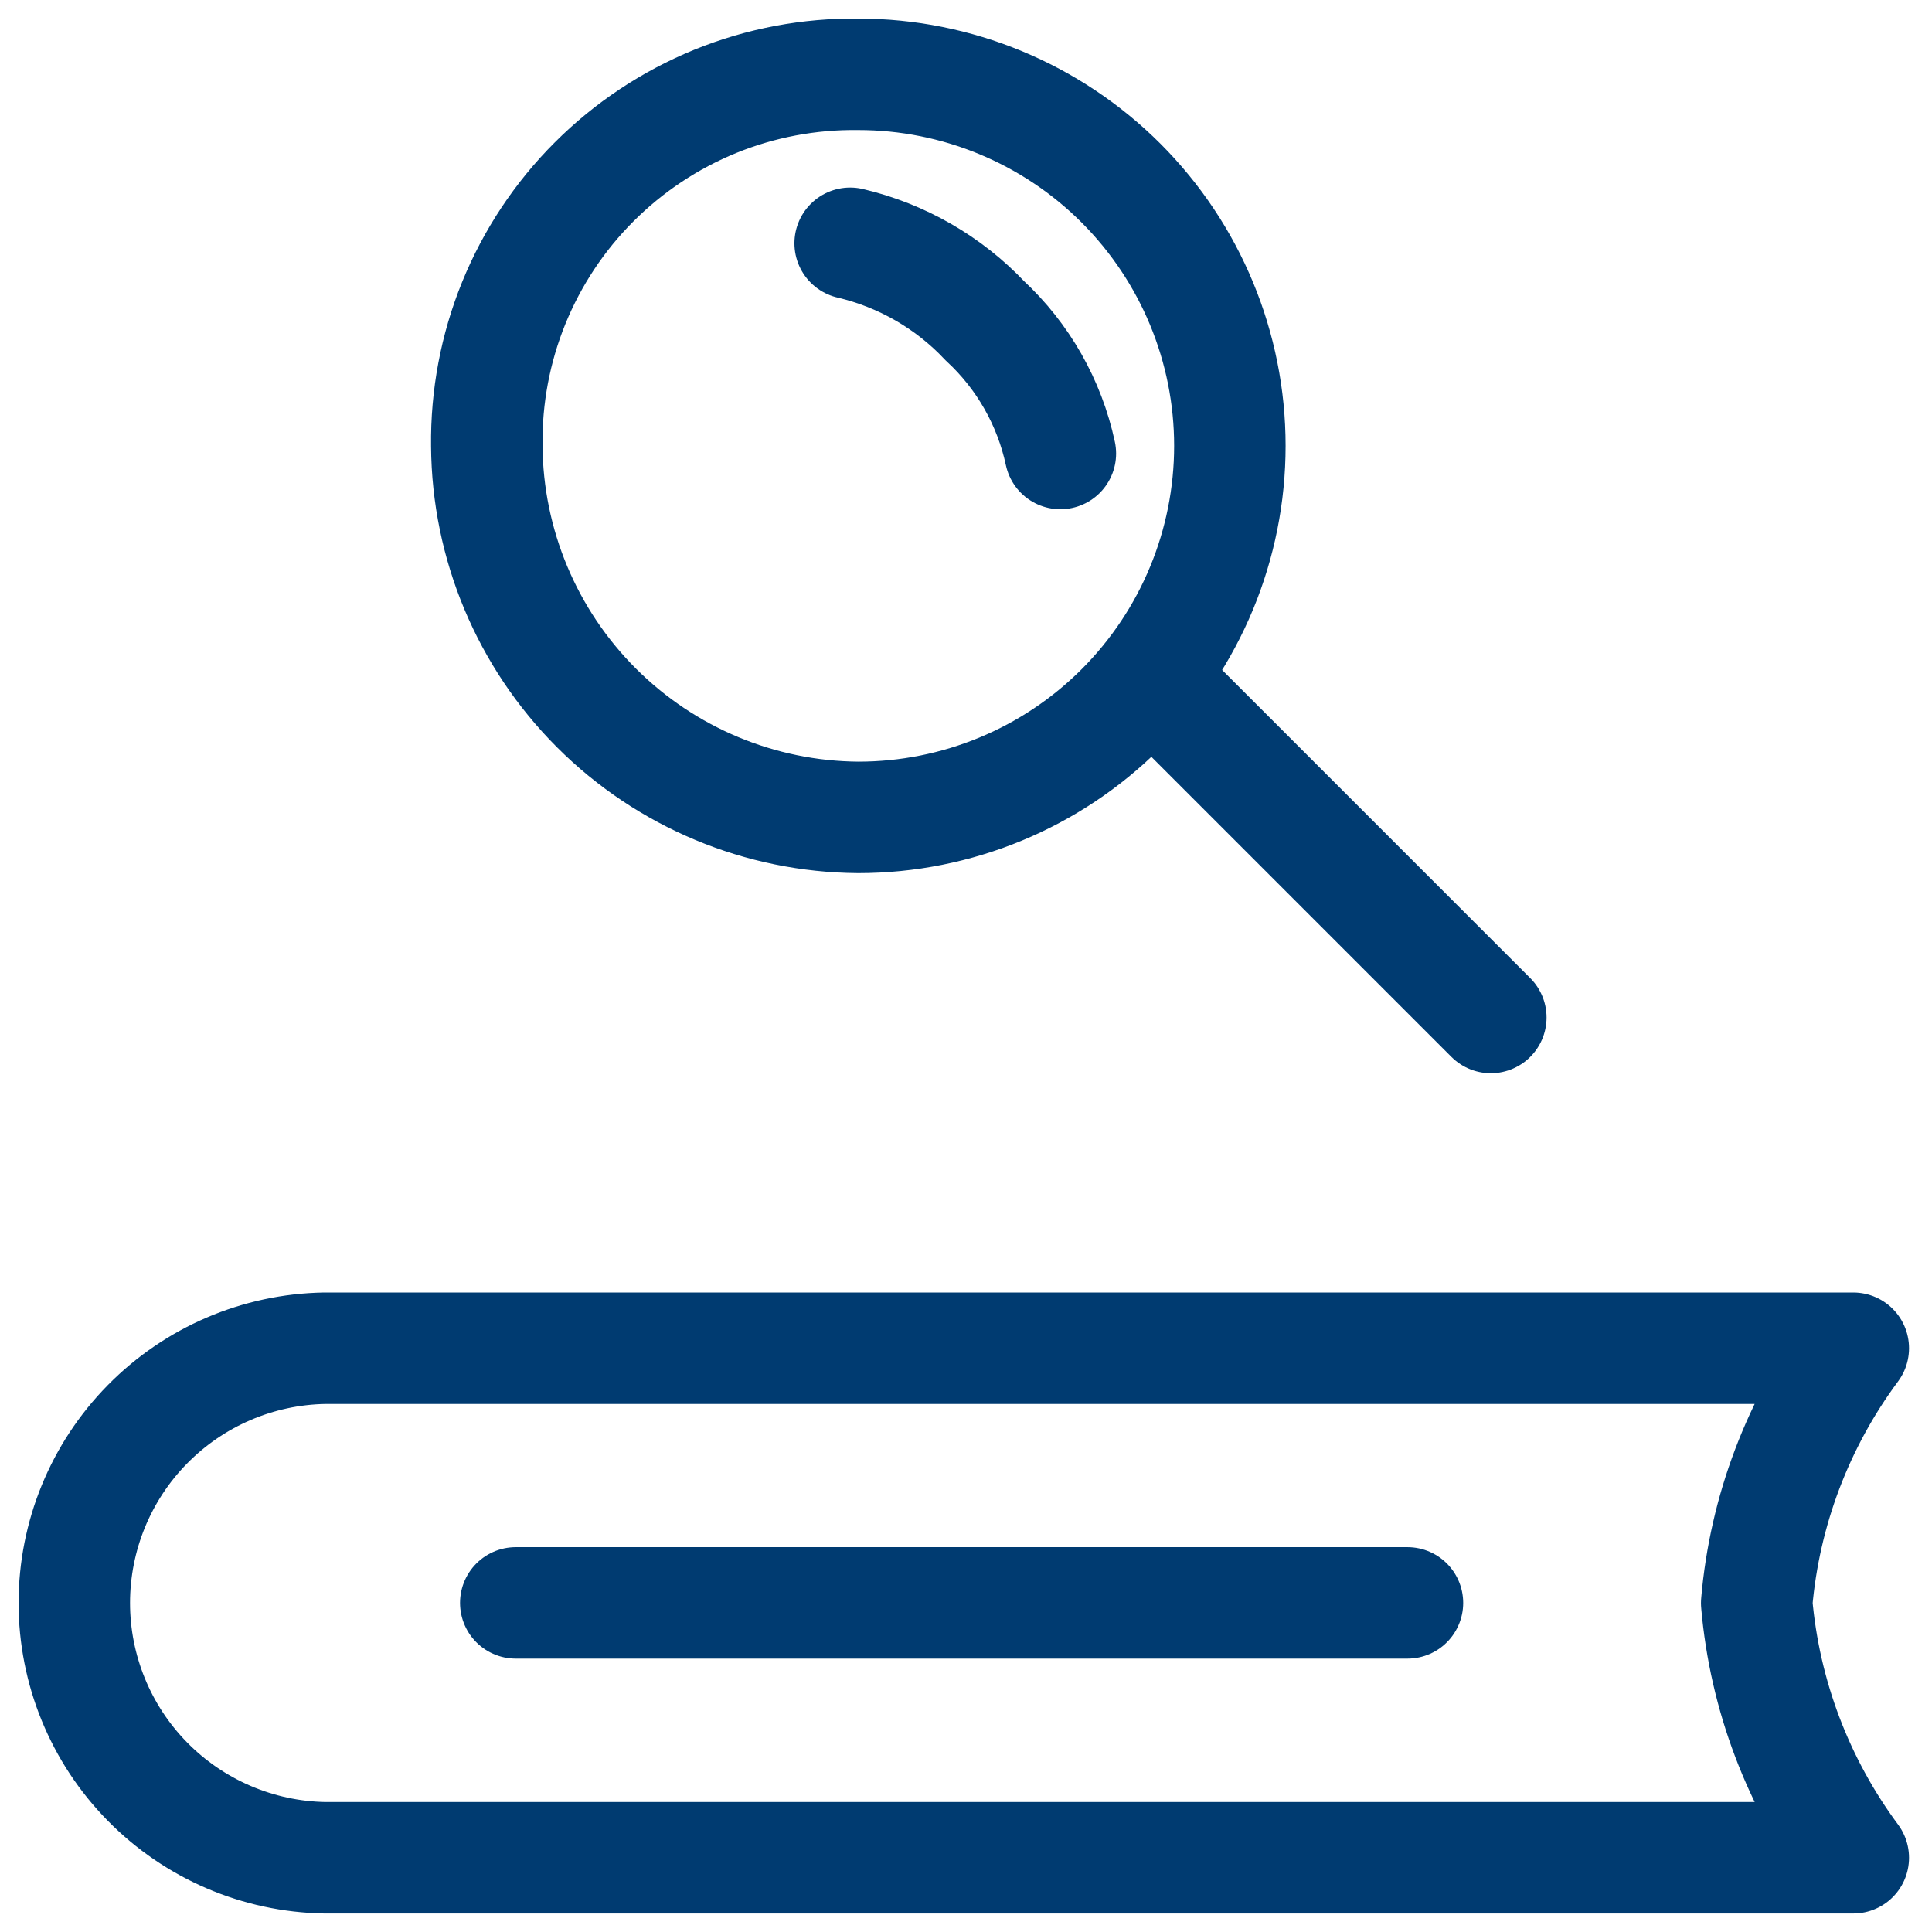
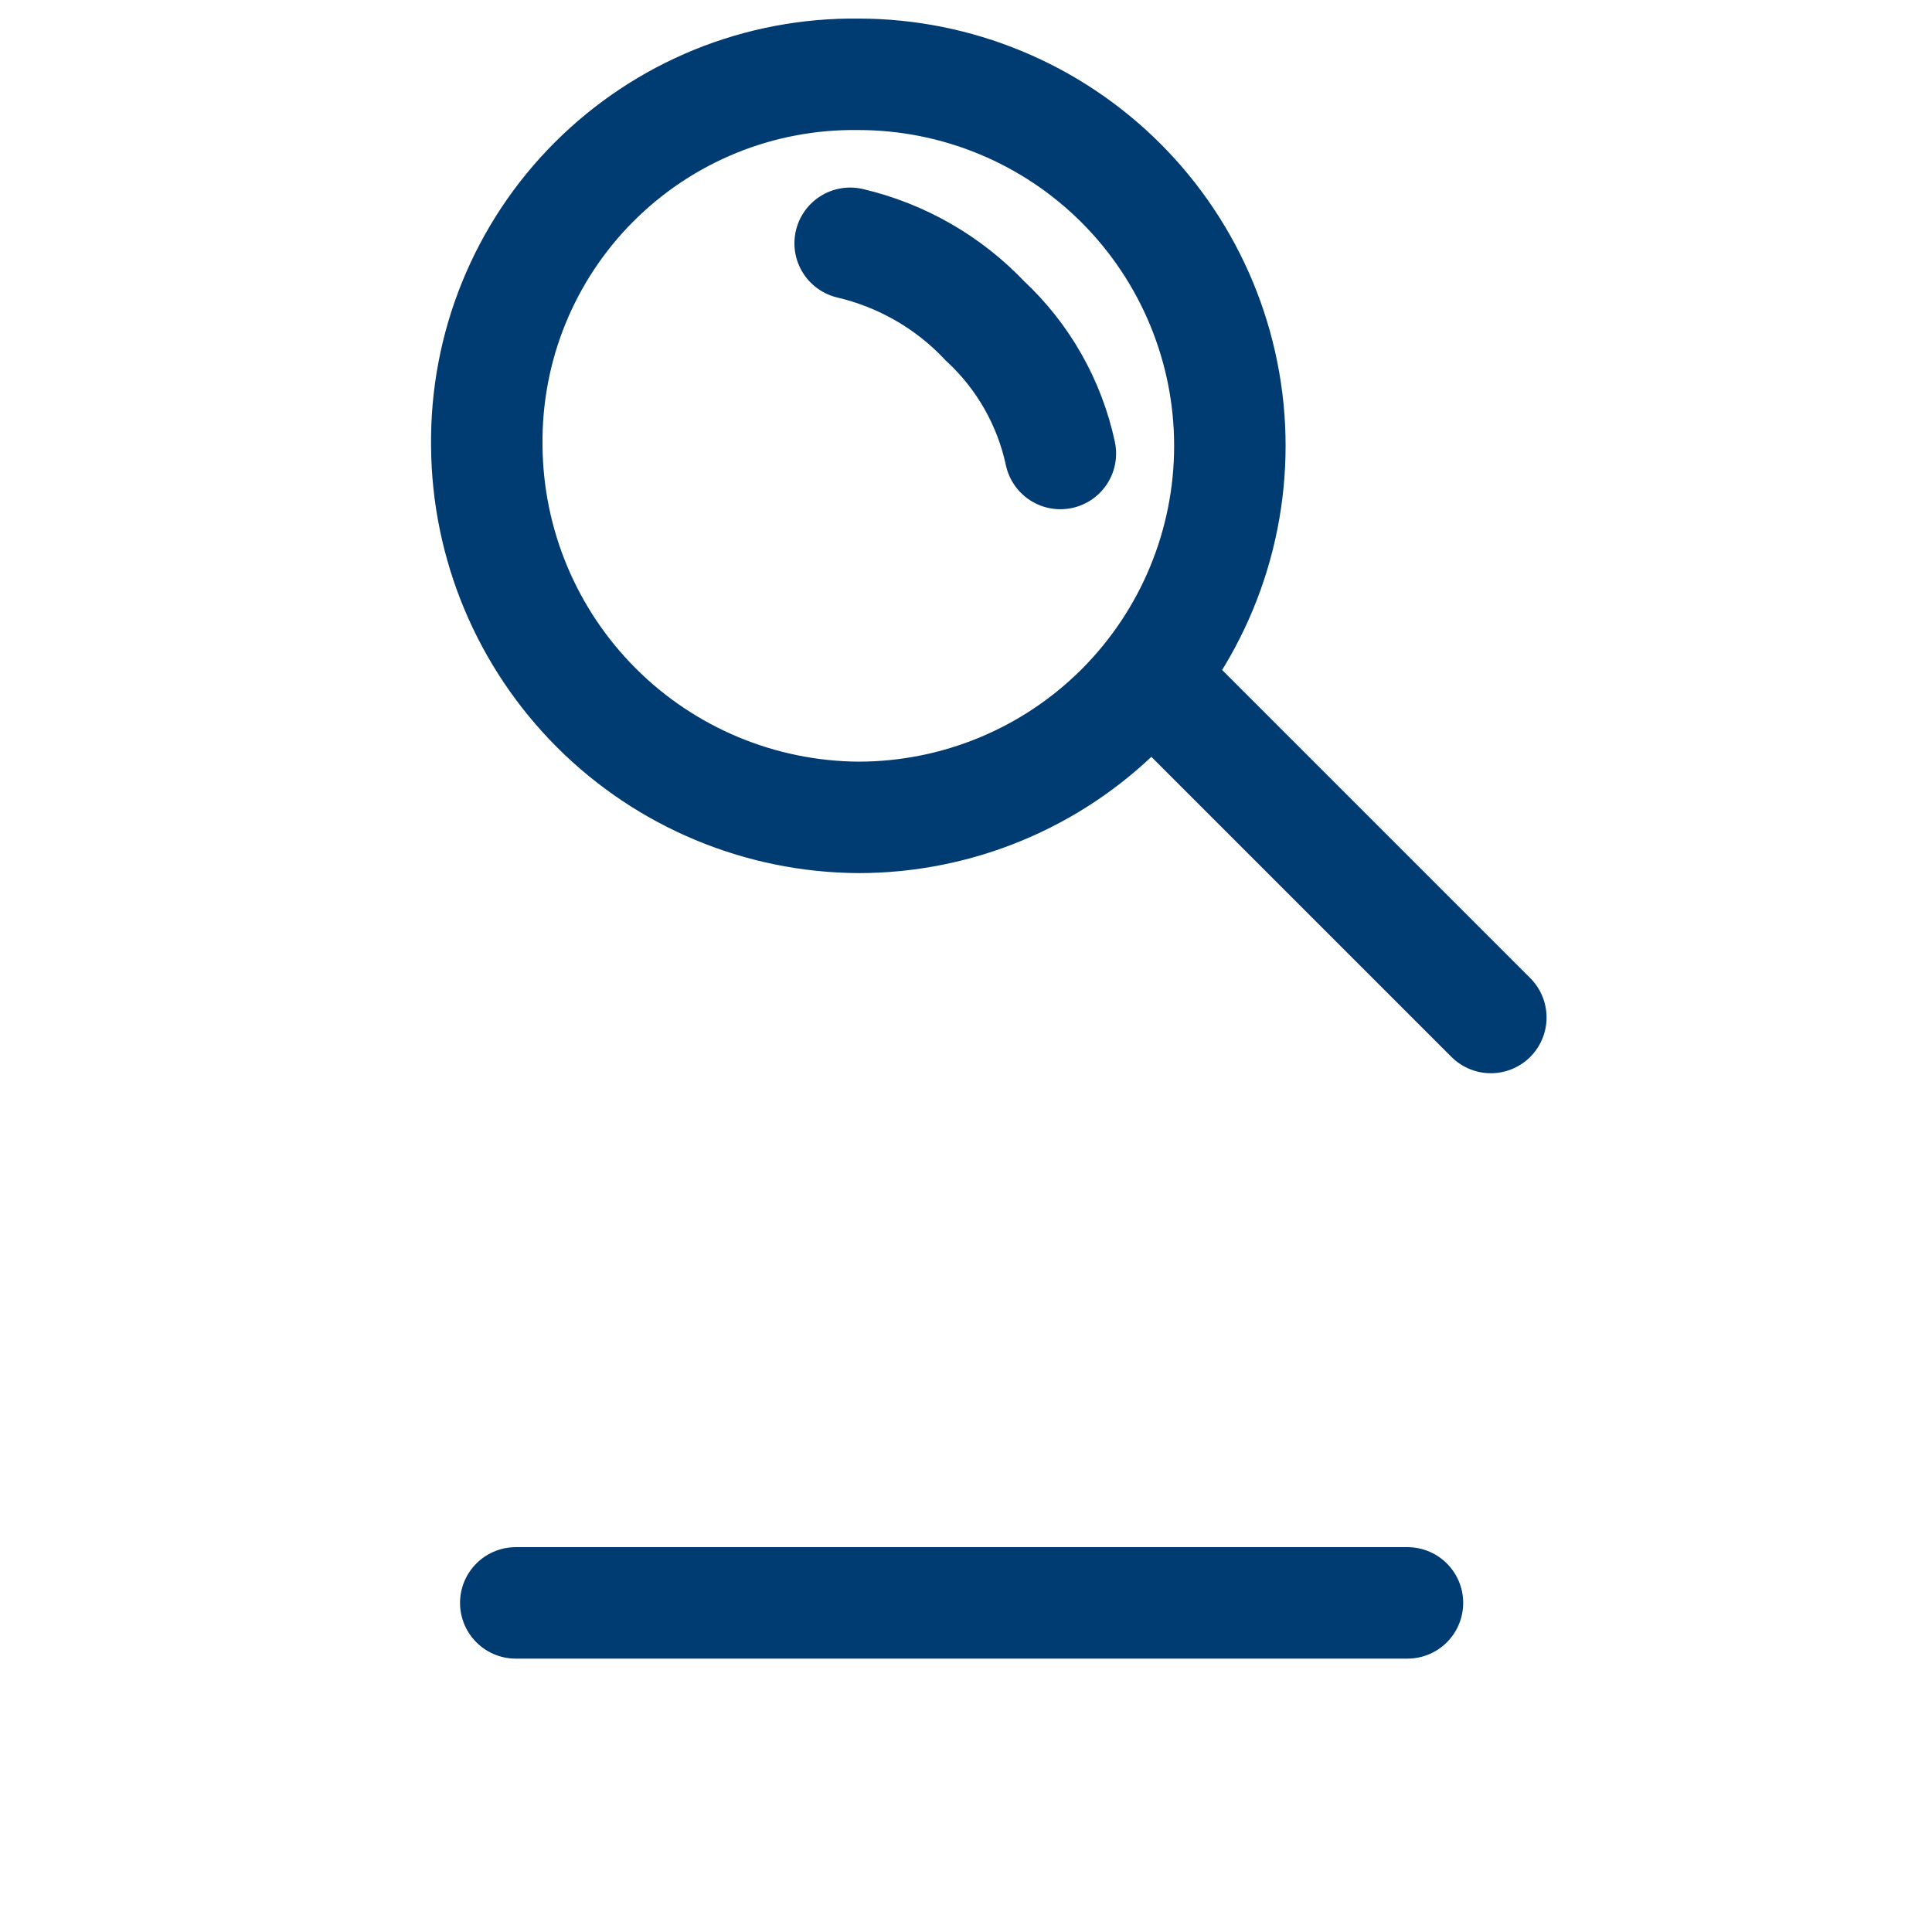
<svg xmlns="http://www.w3.org/2000/svg" width="26" height="26" viewBox="0 0 26 26" fill="none">
  <path d="M11.551 1C10.892 0.992 10.238 1.115 9.628 1.363C9.017 1.612 8.463 1.98 7.997 2.446C7.53 2.912 7.163 3.466 6.914 4.077C6.666 4.687 6.543 5.341 6.551 6C6.56 7.324 7.09 8.59 8.026 9.526C8.961 10.461 10.228 10.991 11.551 11C12.877 11 14.149 10.474 15.087 9.536C16.024 8.598 16.551 7.327 16.551 6C16.551 4.674 16.024 3.403 15.087 2.465C14.149 1.527 12.877 1 11.551 1Z" stroke="#003B71" stroke-width="1.5" stroke-miterlimit="10" stroke-linecap="round" stroke-linejoin="round" />
-   <path d="M4.37 18.144H24.941C24.199 19.144 23.748 20.331 23.641 21.573C23.749 22.814 24.199 24 24.941 25.001H4.37C3.471 24.985 2.614 24.617 1.984 23.976C1.353 23.335 1 22.471 1 21.572C1 20.673 1.353 19.809 1.984 19.168C2.614 18.527 3.471 18.159 4.37 18.144V18.144Z" stroke="#003B71" stroke-width="1.5" stroke-linejoin="round" />
  <path d="M6.941 21.571H18.941" stroke="#003B71" stroke-width="1.5" stroke-linecap="round" />
  <path d="M15.82 9.45L20.063 13.693" stroke="#003B71" stroke-width="1.5" stroke-linecap="round" />
  <path d="M14.27 6.103C14.123 5.418 13.769 4.795 13.255 4.318C12.766 3.8 12.135 3.437 11.441 3.274" stroke="#003B71" stroke-width="1.5" stroke-linecap="round" />
</svg>